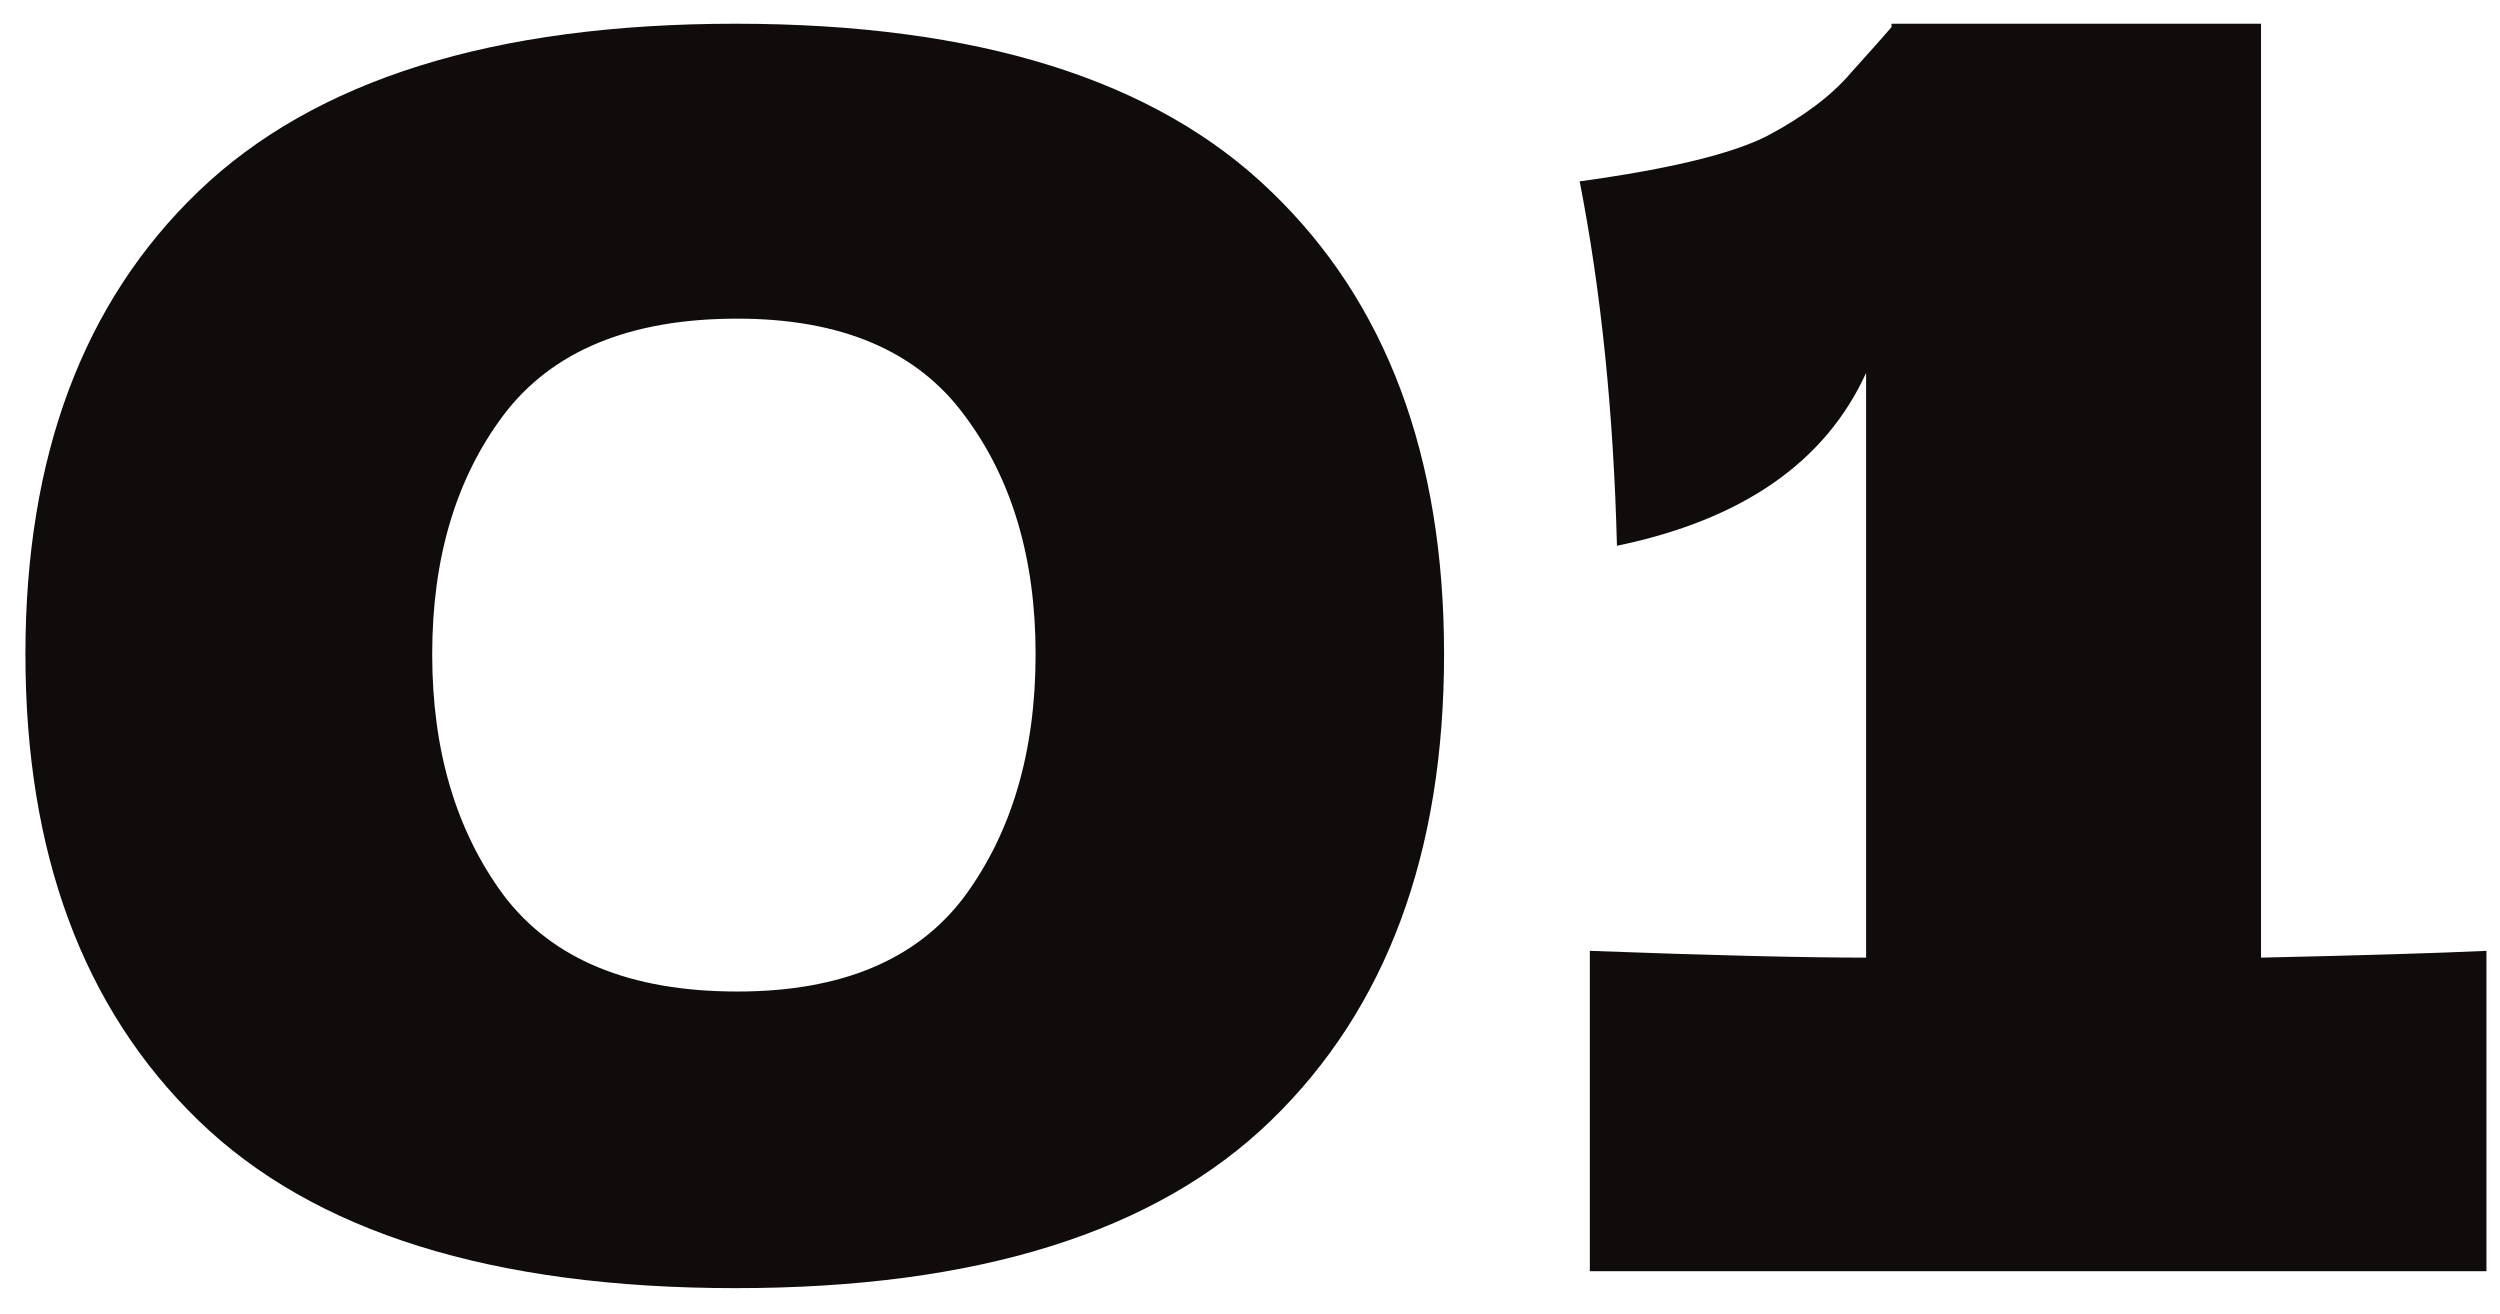
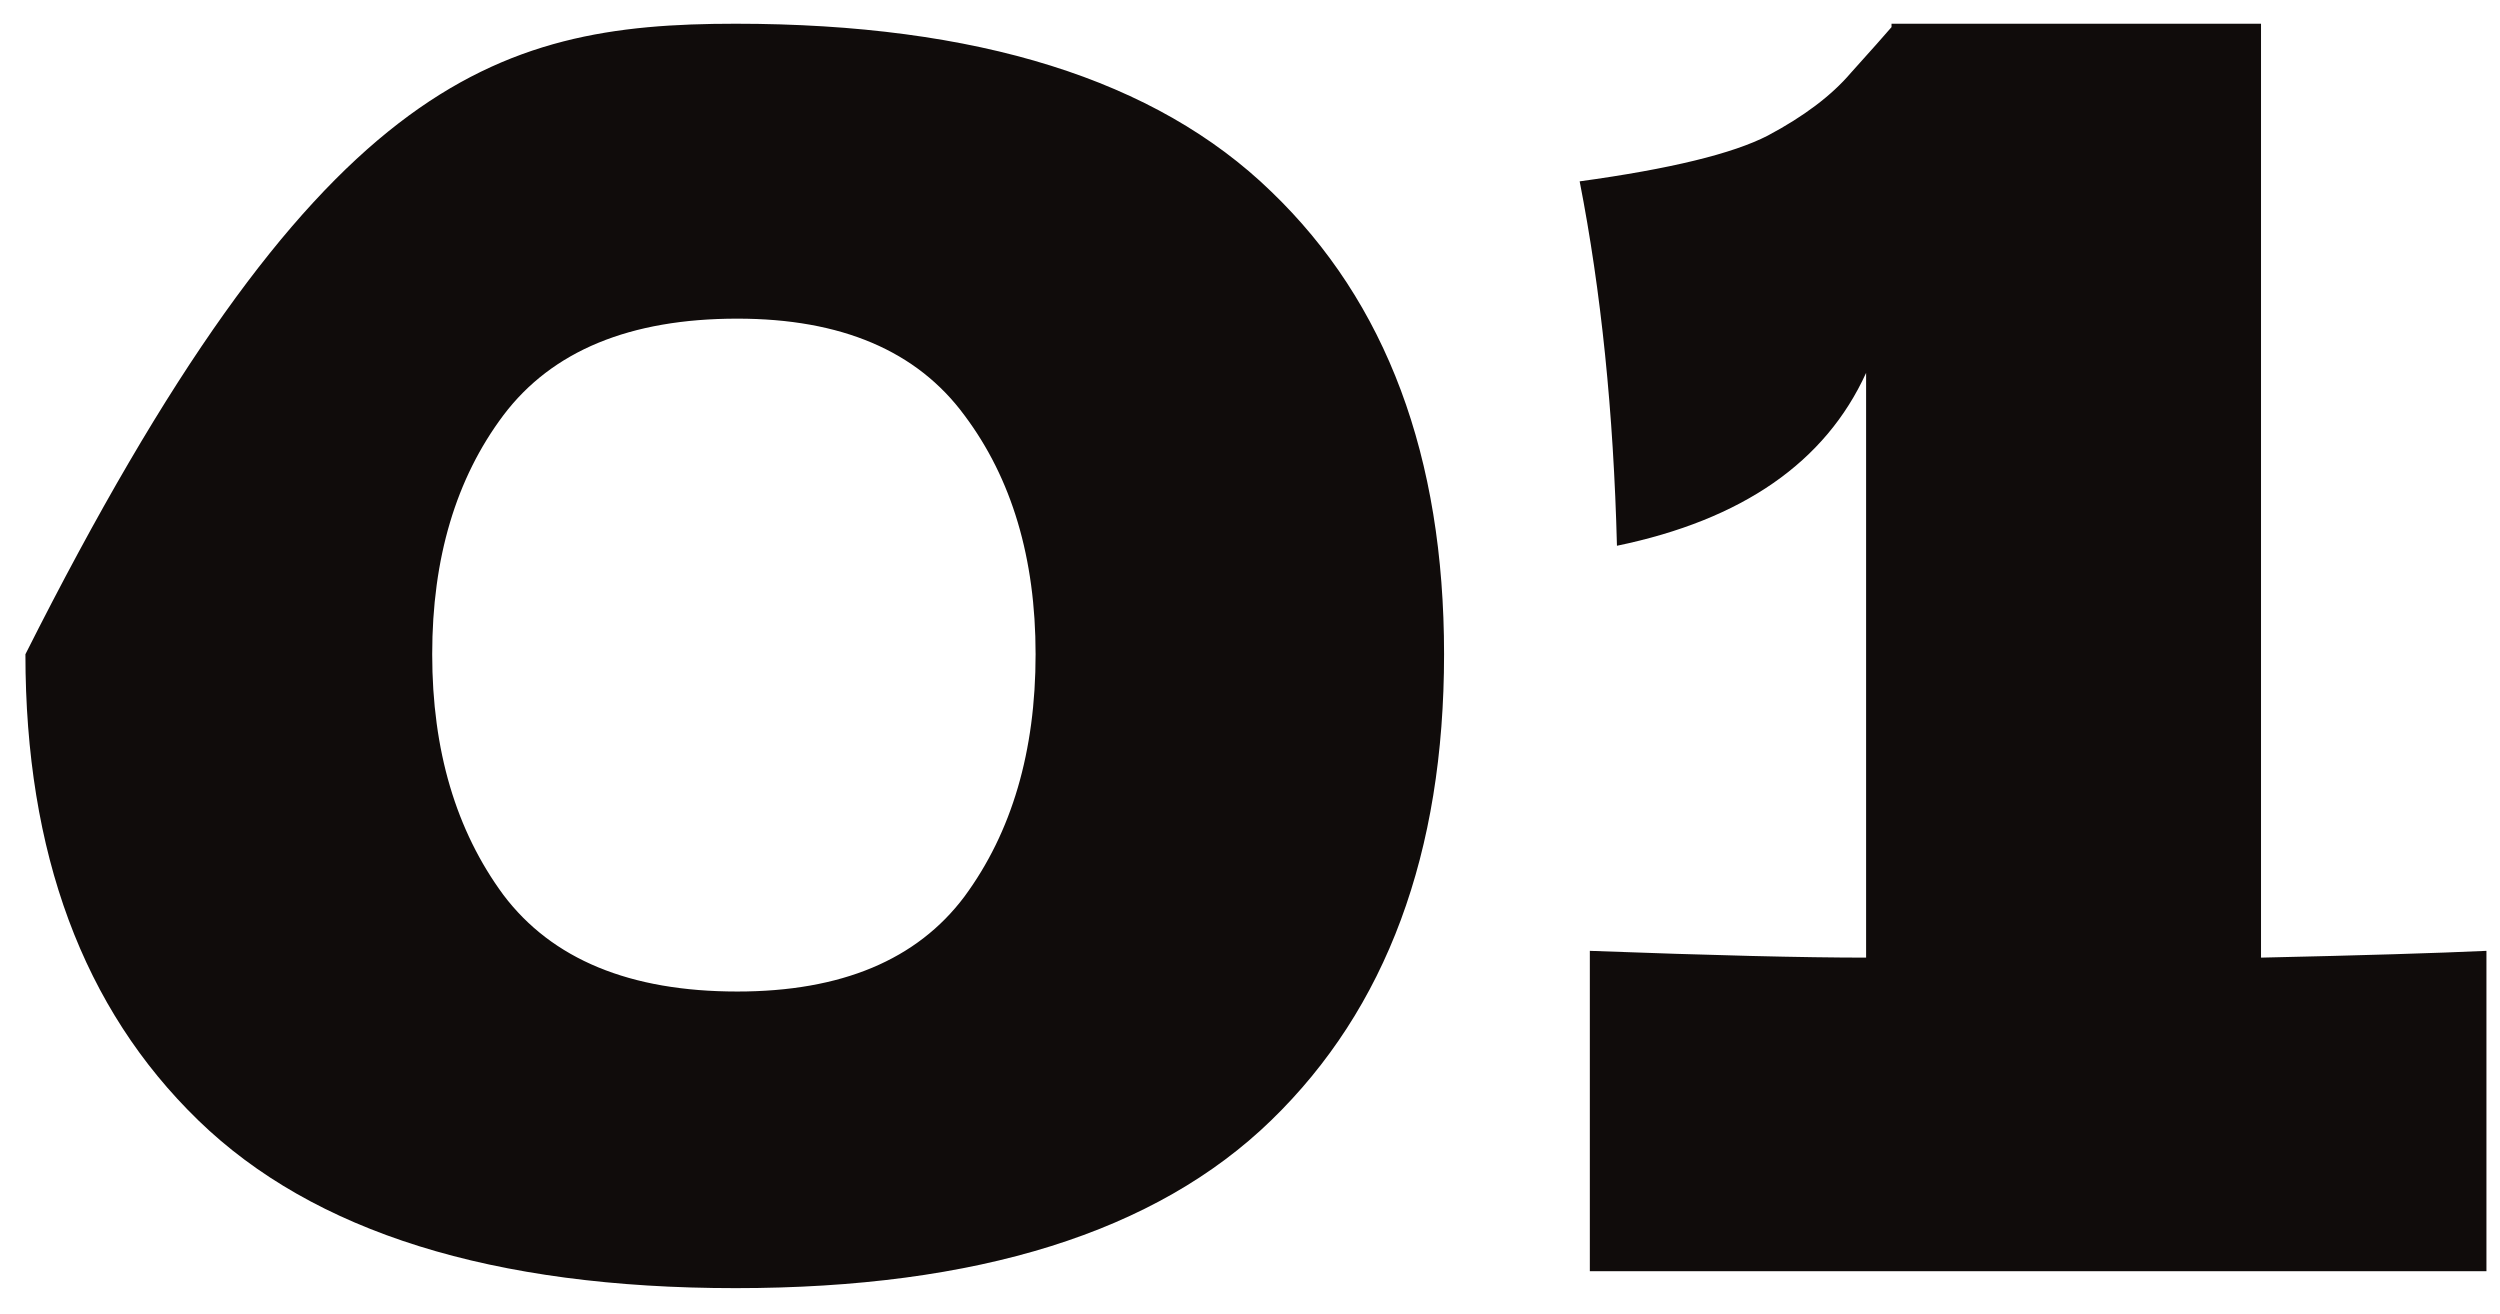
<svg xmlns="http://www.w3.org/2000/svg" width="59" height="31" viewBox="0 0 59 31" fill="none">
-   <path d="M17.36 30.4C11.627 30.4 7.4 29.08 4.68 26.44C1.96 23.8 0.6 20.133 0.6 15.44C0.6 10.773 1.96 7.133 4.68 4.52C7.427 1.88 11.653 0.56 17.36 0.56C23.067 0.56 27.28 1.88 30 4.52C32.72 7.133 34.08 10.773 34.08 15.44C34.08 20.133 32.72 23.8 30 26.44C27.28 29.08 23.067 30.4 17.36 30.4ZM17.4 23.4C19.853 23.4 21.64 22.653 22.76 21.16C23.88 19.64 24.44 17.733 24.44 15.44C24.44 13.173 23.88 11.293 22.76 9.8C21.64 8.28 19.853 7.52 17.4 7.52C14.867 7.52 13.027 8.28 11.88 9.8C10.76 11.293 10.2 13.173 10.2 15.44C10.2 17.707 10.76 19.6 11.88 21.12C13.027 22.64 14.867 23.4 17.4 23.4ZM53.36 22.6C55.76 22.547 57.533 22.493 58.68 22.44V30H37.52V22.44C40.4 22.547 42.573 22.6 44.04 22.6V8.8C43.08 10.907 41.12 12.267 38.16 12.88C38.08 9.733 37.786 6.867 37.28 4.28C39.413 3.987 40.893 3.627 41.72 3.2C42.573 2.747 43.226 2.253 43.68 1.72C44.16 1.187 44.48 0.827 44.64 0.64V0.56H53.36V22.6Z" fill="#100C0B" />
+   <path d="M17.36 30.4C11.627 30.4 7.4 29.08 4.68 26.44C1.96 23.8 0.6 20.133 0.6 15.44C7.427 1.88 11.653 0.56 17.36 0.56C23.067 0.56 27.28 1.88 30 4.52C32.72 7.133 34.08 10.773 34.08 15.44C34.08 20.133 32.72 23.8 30 26.44C27.28 29.08 23.067 30.4 17.36 30.4ZM17.4 23.4C19.853 23.4 21.64 22.653 22.76 21.16C23.88 19.64 24.44 17.733 24.44 15.44C24.44 13.173 23.88 11.293 22.76 9.8C21.64 8.28 19.853 7.52 17.4 7.52C14.867 7.52 13.027 8.28 11.88 9.8C10.76 11.293 10.2 13.173 10.2 15.44C10.2 17.707 10.76 19.6 11.88 21.12C13.027 22.64 14.867 23.4 17.4 23.4ZM53.36 22.6C55.76 22.547 57.533 22.493 58.68 22.44V30H37.52V22.44C40.4 22.547 42.573 22.6 44.04 22.6V8.8C43.08 10.907 41.12 12.267 38.16 12.88C38.08 9.733 37.786 6.867 37.28 4.28C39.413 3.987 40.893 3.627 41.72 3.2C42.573 2.747 43.226 2.253 43.68 1.72C44.16 1.187 44.48 0.827 44.64 0.64V0.56H53.36V22.6Z" fill="#100C0B" />
</svg>